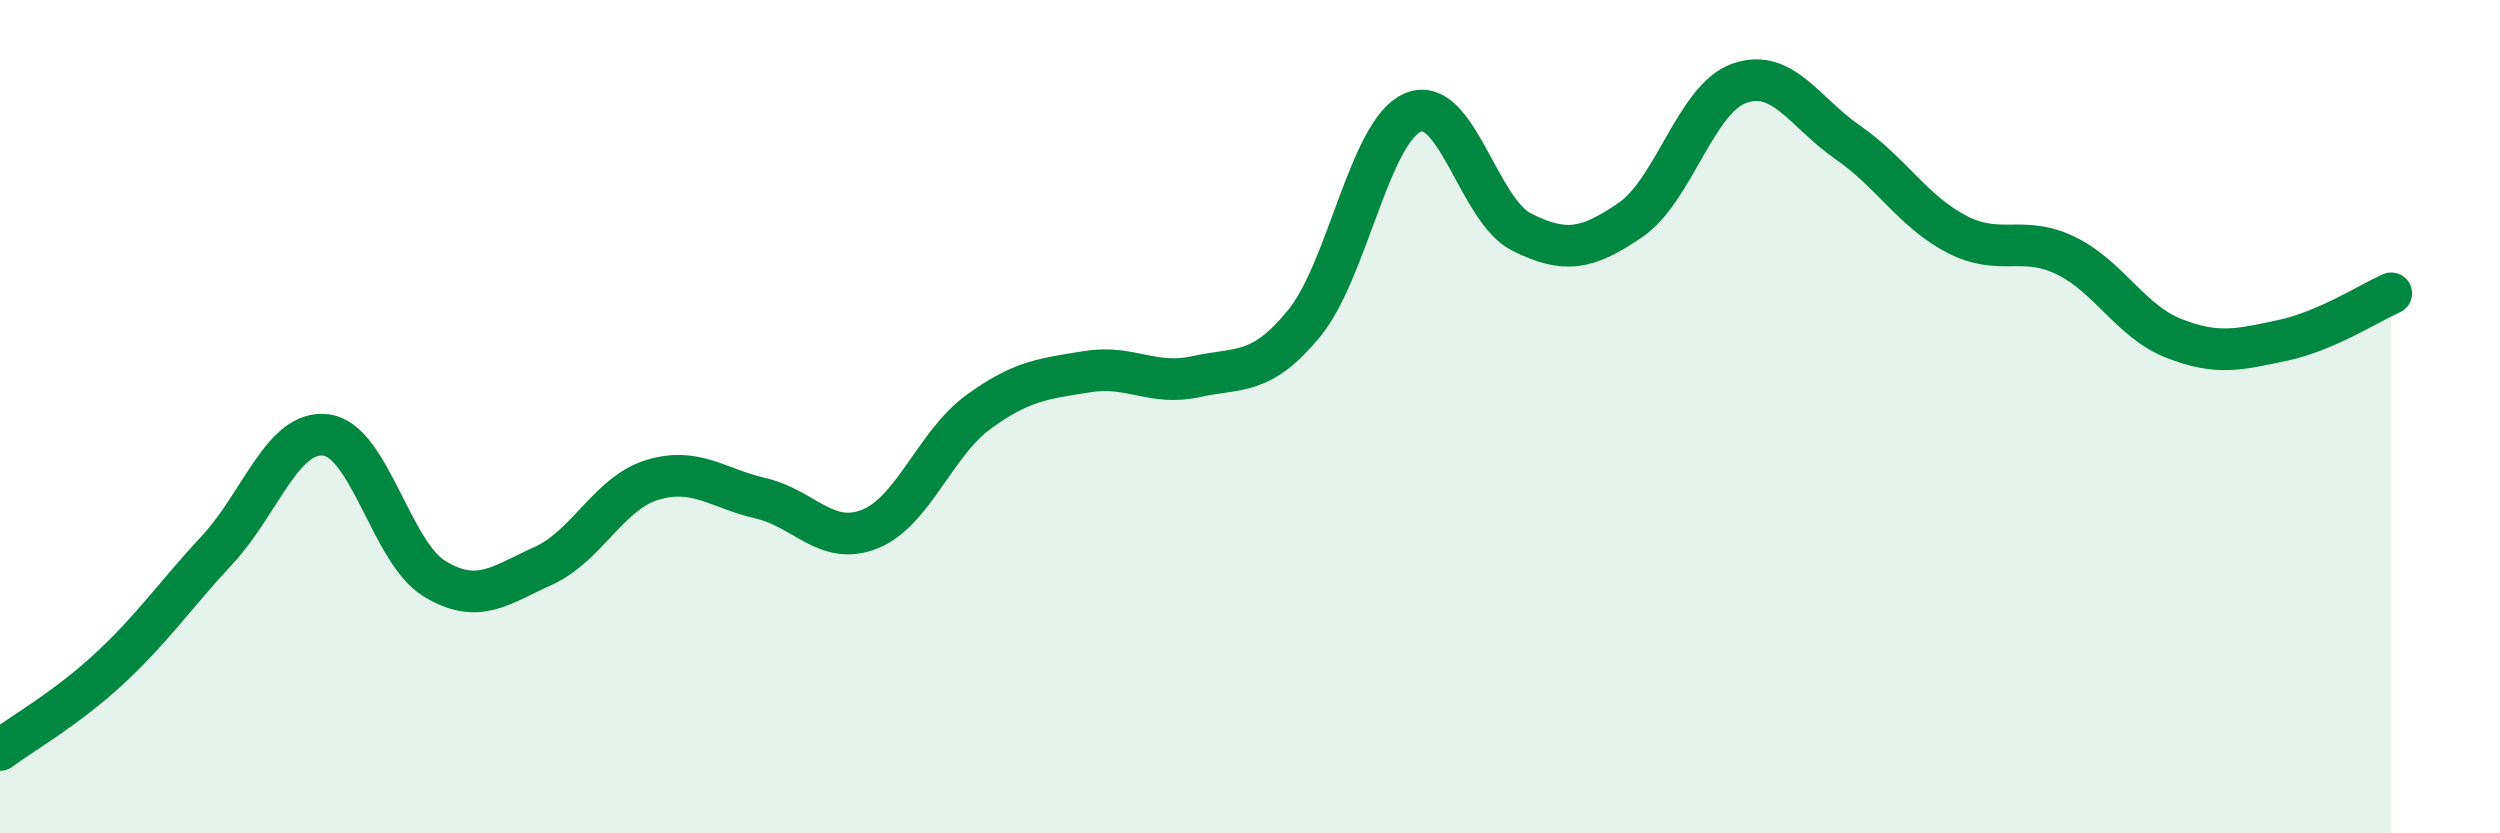
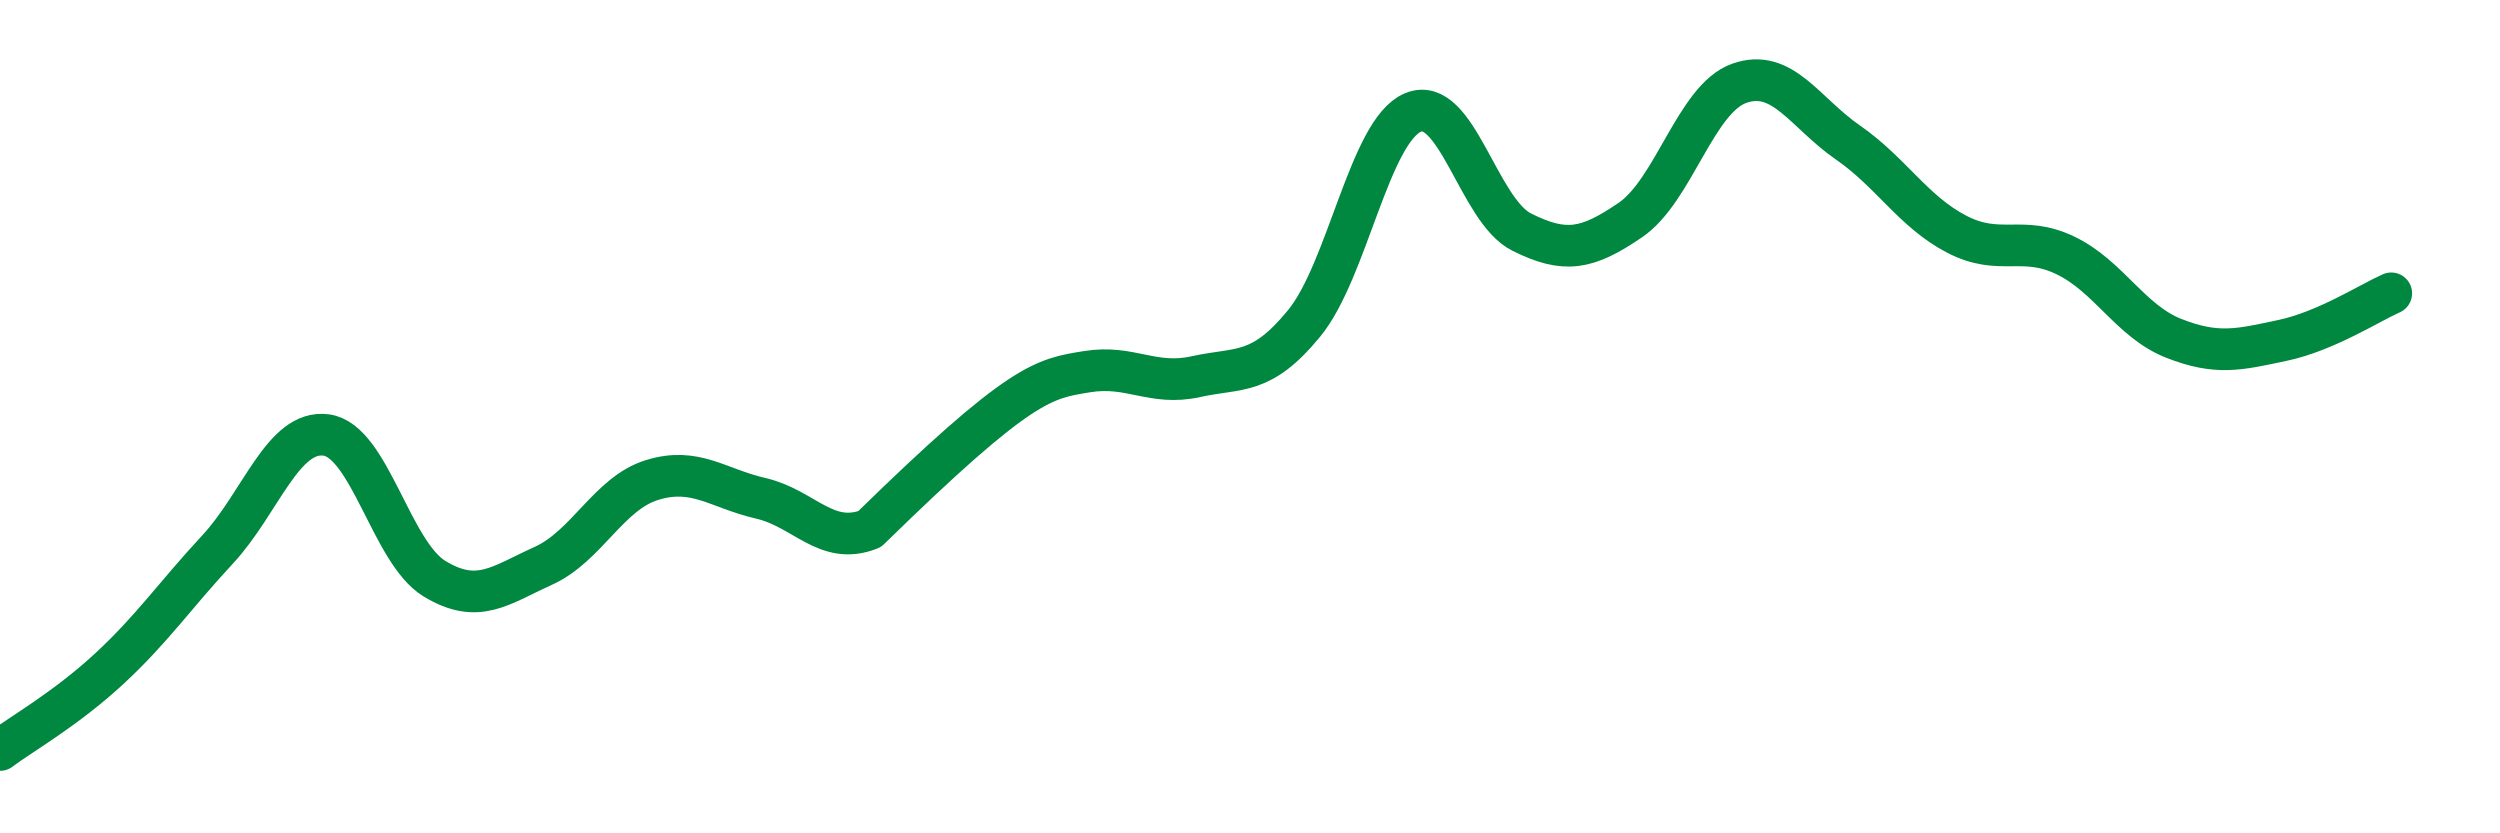
<svg xmlns="http://www.w3.org/2000/svg" width="60" height="20" viewBox="0 0 60 20">
-   <path d="M 0,18 C 0.52,17.61 1.57,17.02 2.61,16.06 C 3.65,15.1 4.18,14.31 5.22,13.19 C 6.26,12.07 6.79,10.3 7.83,10.44 C 8.87,10.58 9.39,13.26 10.43,13.89 C 11.47,14.52 12,14.05 13.04,13.58 C 14.08,13.11 14.61,11.84 15.65,11.52 C 16.69,11.2 17.22,11.72 18.26,11.96 C 19.3,12.2 19.83,13.11 20.87,12.7 C 21.91,12.29 22.44,10.65 23.48,9.89 C 24.52,9.13 25.05,9.09 26.09,8.92 C 27.13,8.75 27.66,9.27 28.7,9.04 C 29.74,8.81 30.26,9.03 31.3,7.76 C 32.34,6.49 32.87,3.14 33.91,2.7 C 34.95,2.26 35.48,5.05 36.52,5.57 C 37.56,6.09 38.09,5.99 39.13,5.28 C 40.17,4.57 40.7,2.37 41.74,2 C 42.78,1.63 43.31,2.7 44.35,3.42 C 45.39,4.14 45.92,5.08 46.96,5.62 C 48,6.16 48.53,5.63 49.57,6.13 C 50.61,6.63 51.13,7.71 52.17,8.12 C 53.21,8.53 53.74,8.39 54.78,8.17 C 55.82,7.95 56.87,7.27 57.39,7.04L57.39 20L0 20Z" fill="#008740" opacity="0.1" stroke-linecap="round" stroke-linejoin="round" />
-   <path d="M 0,18 C 0.52,17.61 1.57,17.02 2.61,16.06 C 3.65,15.1 4.18,14.31 5.22,13.19 C 6.26,12.07 6.79,10.3 7.83,10.44 C 8.87,10.58 9.39,13.26 10.43,13.89 C 11.47,14.52 12,14.05 13.04,13.58 C 14.08,13.11 14.61,11.84 15.65,11.52 C 16.69,11.2 17.22,11.72 18.26,11.96 C 19.3,12.2 19.83,13.11 20.87,12.7 C 21.91,12.29 22.44,10.65 23.48,9.89 C 24.52,9.13 25.05,9.09 26.09,8.92 C 27.13,8.75 27.66,9.27 28.7,9.04 C 29.74,8.81 30.26,9.03 31.3,7.76 C 32.34,6.49 32.87,3.14 33.91,2.7 C 34.95,2.26 35.48,5.05 36.52,5.57 C 37.56,6.09 38.09,5.99 39.13,5.28 C 40.17,4.57 40.7,2.37 41.74,2 C 42.78,1.63 43.31,2.7 44.35,3.42 C 45.39,4.14 45.92,5.08 46.96,5.62 C 48,6.16 48.53,5.63 49.57,6.13 C 50.61,6.63 51.13,7.71 52.17,8.12 C 53.21,8.53 53.74,8.39 54.78,8.17 C 55.82,7.95 56.87,7.27 57.39,7.04" stroke="#008740" stroke-width="1" fill="none" stroke-linecap="round" stroke-linejoin="round" />
+   <path d="M 0,18 C 0.52,17.61 1.57,17.02 2.61,16.06 C 3.65,15.1 4.18,14.31 5.22,13.19 C 6.26,12.07 6.79,10.3 7.83,10.44 C 8.87,10.58 9.39,13.26 10.43,13.89 C 11.47,14.52 12,14.05 13.04,13.58 C 14.08,13.11 14.61,11.84 15.65,11.52 C 16.69,11.2 17.22,11.72 18.26,11.96 C 19.3,12.2 19.83,13.11 20.87,12.7 C 24.52,9.13 25.05,9.09 26.09,8.92 C 27.13,8.75 27.66,9.27 28.7,9.04 C 29.74,8.81 30.26,9.03 31.3,7.76 C 32.34,6.49 32.87,3.14 33.91,2.7 C 34.95,2.26 35.48,5.05 36.52,5.57 C 37.56,6.09 38.09,5.99 39.13,5.28 C 40.17,4.57 40.7,2.37 41.74,2 C 42.78,1.63 43.31,2.7 44.35,3.42 C 45.39,4.14 45.92,5.08 46.96,5.62 C 48,6.16 48.53,5.63 49.57,6.13 C 50.61,6.63 51.13,7.71 52.17,8.12 C 53.21,8.53 53.74,8.39 54.78,8.17 C 55.82,7.95 56.87,7.27 57.39,7.04" stroke="#008740" stroke-width="1" fill="none" stroke-linecap="round" stroke-linejoin="round" />
</svg>